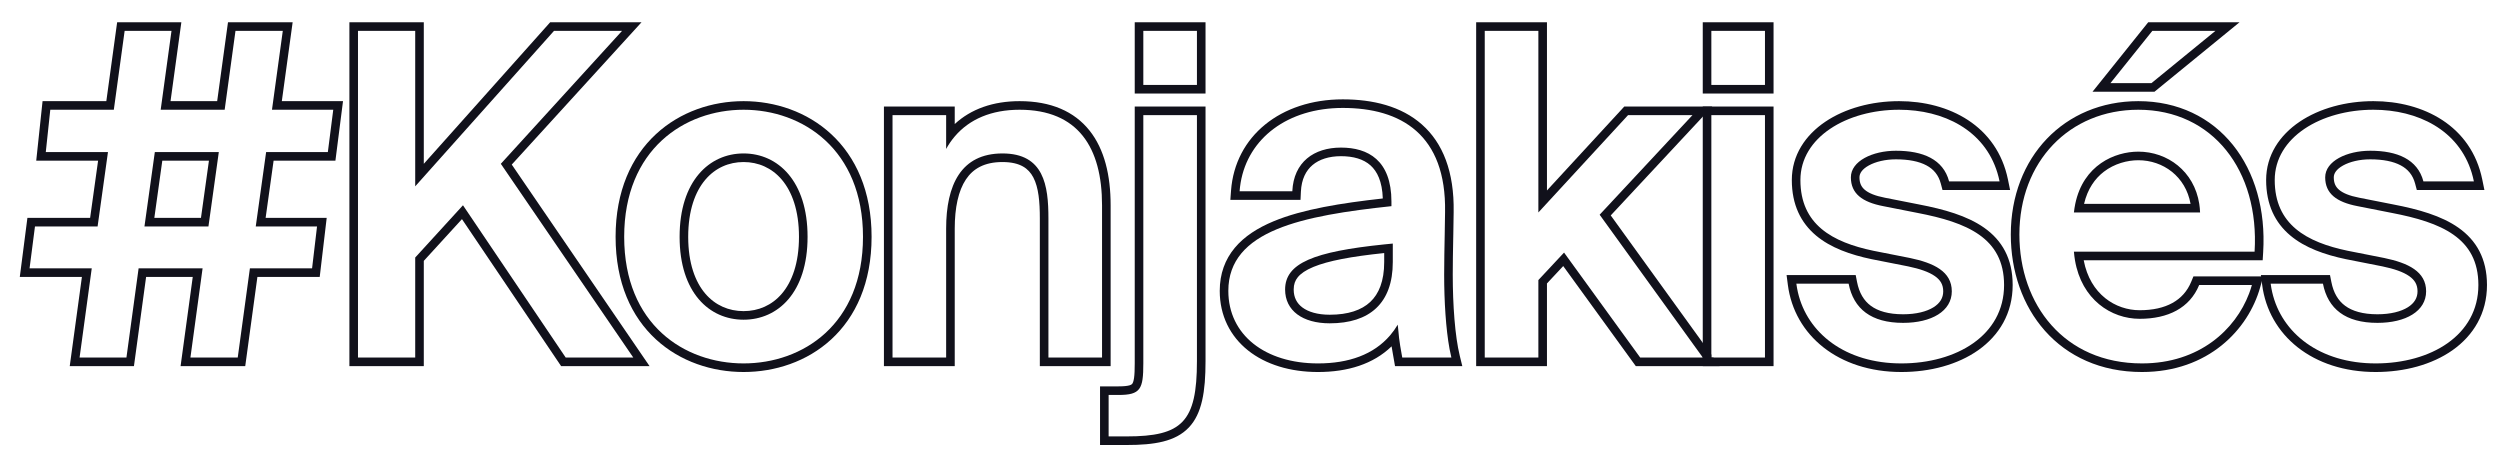
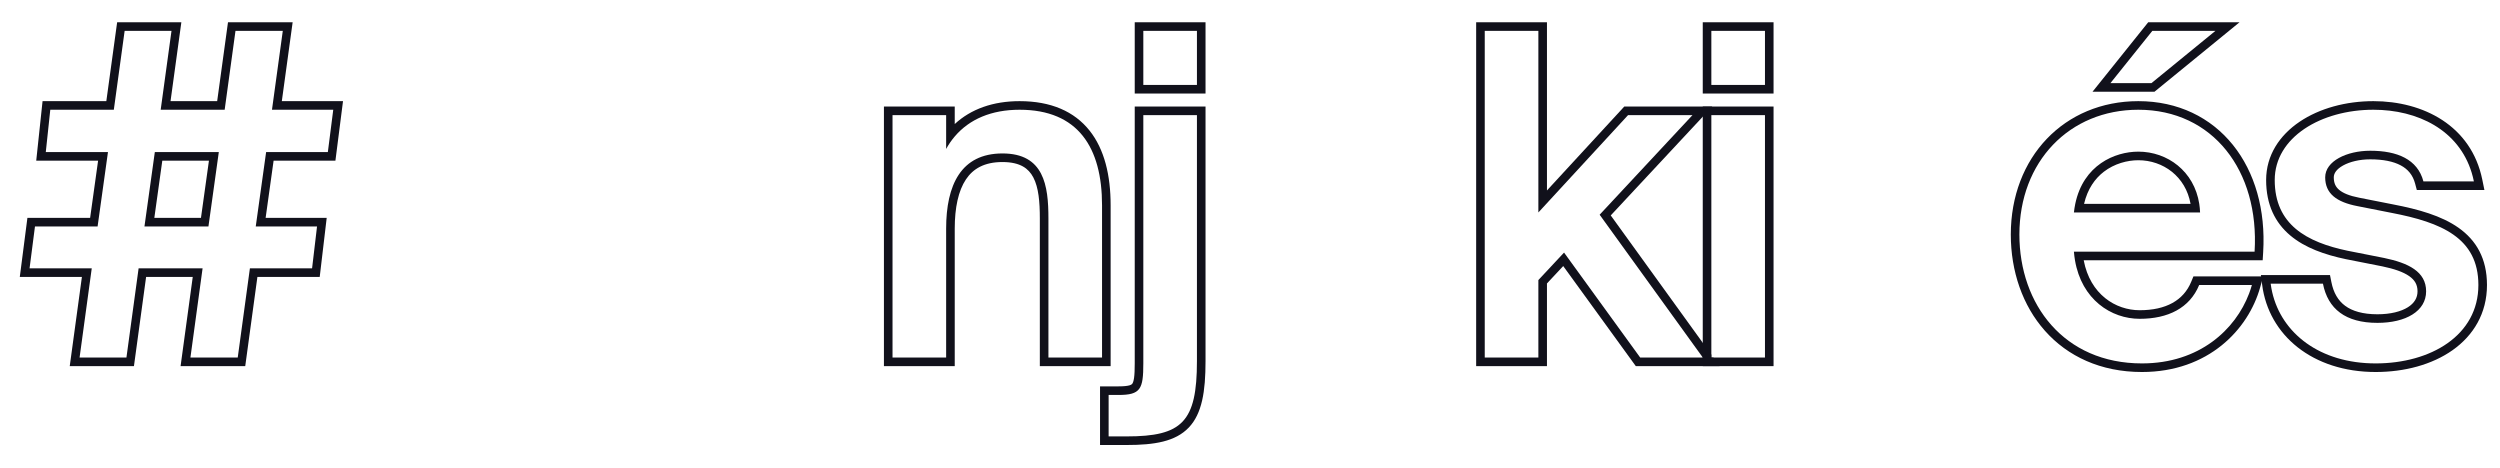
<svg xmlns="http://www.w3.org/2000/svg" fill="none" viewBox="0 0 860 161" height="161" width="860">
  <path fill="#11111B" d="M851.015 62.395C850.808 61.378 850.558 60.393 850.268 59.44C845.791 44.724 831.736 37.751 816.45 37.751C798.47 37.751 782.505 47.206 782.505 61.931C782.505 77.275 793.51 83.32 807.615 86.266L820.17 88.746C828.385 90.451 834.585 93.395 834.585 100.215C834.585 107.035 827.61 111.065 817.845 111.065C806.84 111.065 800.795 106.26 799.09 97.581H781.11C781.239 98.582 781.416 99.568 781.639 100.536C784.899 114.695 798.075 125.015 817.225 125.015C836.135 125.015 852.565 115.405 852.565 98.046C852.565 81.77 839.7 76.501 822.805 73.246L811.025 70.921C803.74 69.525 799.865 66.581 799.865 61.001C799.865 55.42 807.305 51.855 815.365 51.855C824.665 51.855 831.64 54.8 833.655 62.395H851.015ZM823.364 70.343L811.589 68.019L811.581 68.018C808.15 67.361 805.947 66.407 804.635 65.284C803.465 64.283 802.821 62.999 802.821 61.001C802.821 59.71 803.655 58.234 806.025 56.921C808.364 55.625 811.722 54.811 815.365 54.811C819.751 54.811 823.281 55.513 825.851 56.885C828.316 58.2 830.01 60.182 830.799 63.153L831.382 65.351H854.634L853.911 61.806C850.123 43.21 833.576 34.795 816.45 34.795C806.983 34.795 797.895 37.277 791.084 41.868C784.233 46.484 779.55 53.363 779.55 61.931C779.55 70.426 782.649 76.62 787.868 81.01C792.939 85.275 799.787 87.65 807.011 89.159L807.027 89.162L819.57 91.639C819.575 91.64 819.579 91.641 819.584 91.642C823.58 92.473 826.695 93.537 828.765 94.984C830.671 96.317 831.63 97.908 831.63 100.215C831.63 102.445 830.557 104.282 828.306 105.694C825.959 107.168 822.374 108.11 817.845 108.11C812.749 108.11 809.171 106.996 806.735 105.199C804.343 103.435 802.73 100.777 801.99 97.011L801.522 94.625H777.75L778.179 97.958C780.419 115.359 795.57 127.971 817.225 127.971C827.137 127.971 836.609 125.459 843.692 120.454C850.857 115.392 855.521 107.791 855.521 98.046C855.521 88.946 851.836 82.659 845.725 78.348C839.847 74.201 831.867 71.982 823.373 70.345C823.37 70.344 823.367 70.344 823.364 70.343Z" clip-rule="evenodd" fill-rule="evenodd" />
  <path fill="#11111B" d="M778.361 89.531H716.794C719.006 101.269 727.756 106.715 736.055 106.715C745.063 106.715 751.131 103.36 753.782 96.92L754.536 95.09H778.544L777.497 98.84C773.458 113.313 759.681 127.971 736.83 127.971C722.62 127.971 711.262 122.564 703.487 113.824C695.748 105.127 691.715 93.312 691.715 80.686C691.715 54.068 710.121 34.795 735.59 34.795C749.247 34.795 760.528 40.412 768.118 49.848C775.673 59.24 779.419 72.21 778.53 86.756L778.361 89.531ZM713.792 89.531C713.63 88.58 713.507 87.595 713.425 86.576H775.58C777.285 58.675 761.165 37.751 735.59 37.751C711.875 37.751 694.67 55.575 694.67 80.686C694.67 104.71 710.015 125.015 736.83 125.015C756.639 125.015 769.004 113.317 773.678 101.001C774.051 100.018 774.375 99.031 774.65 98.046H756.515C753.26 105.95 745.82 109.67 736.055 109.67C726.209 109.67 716.091 103.042 713.792 89.531ZM770.385 7.67L741.139 31.561H719.823L738.977 7.67H770.385ZM713.425 73.091H756.825C756.789 72.074 756.695 71.088 756.547 70.135C754.805 58.884 745.593 52.166 735.59 52.166C727.481 52.166 716.666 56.765 713.889 70.135C713.693 71.076 713.537 72.061 713.425 73.091ZM753.55 70.135C751.865 60.671 744.086 55.121 735.59 55.121C731.799 55.121 727.347 56.282 723.698 59.097C720.709 61.404 718.13 64.917 716.915 70.135H753.55ZM762.095 10.626H740.395L725.98 28.605H740.085L762.095 10.626Z" clip-rule="evenodd" fill-rule="evenodd" />
-   <path fill="#11111B" d="M687.851 62.395C687.644 61.378 687.394 60.393 687.104 59.44C682.627 44.724 668.572 37.751 653.286 37.751C635.306 37.751 619.341 47.206 619.341 61.931C619.341 77.275 630.346 83.32 644.451 86.266L657.006 88.746C665.221 90.451 671.421 93.395 671.421 100.215C671.421 107.035 664.446 111.065 654.681 111.065C643.676 111.065 637.631 106.26 635.926 97.581H617.946C618.075 98.582 618.252 99.568 618.475 100.536C621.735 114.695 634.91 125.015 654.061 125.015C672.971 125.015 689.401 115.405 689.401 98.046C689.401 81.77 676.536 76.501 659.641 73.246L647.861 70.921C640.576 69.525 636.701 66.581 636.701 61.001C636.701 55.42 644.141 51.855 652.201 51.855C661.501 51.855 668.476 54.8 670.491 62.395H687.851ZM660.2 70.343L648.425 68.019L648.417 68.018C644.986 67.361 642.783 66.407 641.471 65.284C640.301 64.283 639.657 62.999 639.657 61.001C639.657 59.71 640.491 58.234 642.861 56.921C645.2 55.625 648.558 54.811 652.201 54.811C656.587 54.811 660.117 55.513 662.686 56.885C665.152 58.2 666.846 60.182 667.635 63.153L668.218 65.351H691.47L690.747 61.806C686.959 43.21 670.411 34.795 653.286 34.795C643.819 34.795 634.731 37.277 627.92 41.868C621.069 46.484 616.386 53.363 616.386 61.931C616.386 70.426 619.485 76.62 624.704 81.01C629.775 85.275 636.623 87.65 643.847 89.159L643.863 89.162L656.406 91.639C656.411 91.64 656.415 91.641 656.42 91.642C660.415 92.473 663.531 93.537 665.601 94.984C667.507 96.317 668.466 97.908 668.466 100.215C668.466 102.445 667.393 104.282 665.142 105.694C662.794 107.168 659.21 108.11 654.681 108.11C649.585 108.11 646.007 106.996 643.57 105.199C641.179 103.435 639.566 100.777 638.826 97.011L638.358 94.625H614.586L615.015 97.958C617.255 115.359 632.406 127.971 654.061 127.971C663.973 127.971 673.445 125.459 680.528 120.454C687.692 115.392 692.357 107.791 692.357 98.046C692.357 88.946 688.672 82.659 682.561 78.348C676.682 74.201 668.703 71.982 660.209 70.345C660.206 70.344 660.203 70.344 660.2 70.343Z" clip-rule="evenodd" fill-rule="evenodd" />
  <path fill="#11111B" d="M585.747 7.67H610.103V32.181H585.747V7.67ZM585.747 36.655H610.103V125.956H585.747V123H585.773L585.747 122.964V36.655ZM588.703 10.626V29.226H607.148V10.626H588.703ZM588.703 39.611V123H607.148V39.611H588.703Z" clip-rule="evenodd" fill-rule="evenodd" />
  <path fill="#11111B" d="M507.798 7.67H532.154V65.52L558.748 36.655H589.004L554.097 74.104L588.703 122.008V123H589.419L591.554 125.956H562.721L537.746 91.522L532.154 97.506V125.956H507.798V7.67ZM529.198 96.341L538.033 86.885L564.228 123H585.773L550.278 73.865L582.208 39.611H560.043L529.198 73.091V10.626H510.753V123H529.198V96.341Z" clip-rule="evenodd" fill-rule="evenodd" />
-   <path fill="#11111B" d="M479.121 90.141C479.121 104.401 471.061 111.221 457.421 111.221C448.121 111.221 442.076 106.881 442.076 99.596C442.076 90.503 451.968 86.571 476.165 84.077C477.128 83.978 478.113 83.881 479.121 83.786V90.141ZM476.165 87.049V90.141C476.165 96.719 474.32 101.102 471.364 103.873C468.376 106.675 463.786 108.266 457.421 108.266C453.187 108.266 450.039 107.273 448.029 105.772C446.114 104.343 445.031 102.32 445.031 99.596C445.031 97.846 445.506 96.509 446.448 95.356C447.443 94.137 449.121 92.931 451.844 91.808C456.896 89.725 464.753 88.237 476.165 87.049ZM422.546 100.061C422.546 115.251 435.256 125.016 453.391 125.016C463.99 125.016 472.551 121.959 478.202 115.359C479.162 114.238 480.038 113.014 480.826 111.686C480.976 113.54 481.127 115.006 481.282 116.26C481.533 118.283 481.797 119.757 482.097 121.43C482.187 121.93 482.279 122.447 482.376 123.001H499.271C499.046 122.083 498.838 121.094 498.645 120.046C497.375 113.135 496.791 103.633 496.791 94.481C496.791 90.087 496.895 84.915 496.982 80.555C497.046 77.379 497.101 74.635 497.101 72.936C497.566 46.276 481.911 37.131 461.916 37.131C442.963 37.131 429.358 47.553 426.777 62.851C426.614 63.817 426.495 64.803 426.421 65.806H444.556C445.021 55.731 451.996 50.771 461.296 50.771C470.596 50.771 478.656 55.111 478.656 69.371V70.921C448.276 74.176 422.546 79.136 422.546 100.061ZM475.683 68.273C461.508 69.858 448.125 71.948 438.072 76.137C432.698 78.376 428.068 81.296 424.772 85.244C421.425 89.253 419.59 94.163 419.59 100.061C419.59 108.562 423.182 115.649 429.325 120.546C435.409 125.396 443.82 127.972 453.391 127.972C463.605 127.972 472.418 125.251 478.704 119.142C478.858 120.114 479.019 121.009 479.189 121.955C479.278 122.452 479.369 122.964 479.464 123.508L479.89 125.957H503.036L502.142 122.3C500.523 115.677 499.746 104.958 499.746 94.481C499.746 90.716 499.823 86.364 499.901 82.43C499.913 81.817 499.925 81.214 499.937 80.624C500 77.466 500.056 74.695 500.056 72.962C500.294 59.05 496.315 49.167 489.139 42.822C482.037 36.544 472.302 34.176 461.916 34.176C440.577 34.176 424.851 46.817 423.473 65.59L423.24 68.762H447.378L447.508 65.943C447.708 61.606 449.271 58.665 451.518 56.77C453.816 54.832 457.147 53.727 461.296 53.727C465.541 53.727 469.05 54.722 471.483 56.918C473.723 58.939 475.488 62.376 475.683 68.273Z" clip-rule="evenodd" fill-rule="evenodd" />
  <path fill="#11111B" d="M390.347 7.67H414.703V32.181H390.347V7.67ZM390.347 36.655H414.703V124.24C414.703 134.675 413.497 142.277 408.95 147.065C404.347 151.911 397.099 153.081 387.567 153.081H378.412V132.91H384.777C388.642 132.91 389.286 132.302 389.506 132.003C389.685 131.76 389.938 131.231 390.113 130.017C390.286 128.81 390.347 127.209 390.347 125.015V36.655ZM393.302 10.626V29.226H411.747V10.626H393.302ZM393.302 125.015C393.302 133.85 392.372 135.865 384.777 135.865H381.367V150.125H387.567C406.632 150.125 411.747 145.165 411.747 124.24V39.611H393.302V125.015Z" clip-rule="evenodd" fill-rule="evenodd" />
  <path fill="#11111B" d="M325.473 39.611H307.028V123H325.473V78.671C325.473 63.636 330.588 52.785 344.848 52.785C359.108 52.785 360.658 63.791 360.658 75.106V123H379.103V70.611C379.103 50.77 370.888 37.751 350.738 37.751C341.071 37.751 333.492 40.986 328.428 46.944C327.321 48.246 326.335 49.678 325.473 51.236V39.611ZM328.428 42.674V36.655H304.072V125.956H328.428V78.671C328.428 71.398 329.681 65.615 332.272 61.729C334.725 58.049 338.593 55.741 344.848 55.741C348.036 55.741 350.279 56.355 351.886 57.258C353.471 58.149 354.622 59.423 355.479 61.068C357.28 64.525 357.702 69.432 357.702 75.106V125.956H382.058V70.611C382.058 60.354 379.946 51.368 374.787 44.898C369.532 38.306 361.496 34.795 350.738 34.795C341.615 34.795 333.998 37.51 328.428 42.674Z" clip-rule="evenodd" fill-rule="evenodd" />
-   <path fill="#11111B" d="M255.794 109.98C244.014 109.98 233.784 100.68 233.784 81.46C233.784 62.24 244.014 52.785 255.794 52.785C267.574 52.785 277.804 62.24 277.804 81.46C277.804 100.68 267.574 109.98 255.794 109.98ZM296.869 81.46C296.869 51.391 276.099 37.751 255.794 37.751C235.489 37.751 214.719 51.391 214.719 81.46C214.719 111.685 235.489 125.015 255.794 125.015C276.099 125.015 296.869 111.685 296.869 81.46ZM242.621 101.011C246.058 105.043 250.721 107.025 255.794 107.025C260.867 107.025 265.53 105.043 268.967 101.011C272.43 96.949 274.849 90.561 274.849 81.46C274.849 72.36 272.43 65.928 268.96 61.824C265.515 57.75 260.852 55.741 255.794 55.741C250.737 55.741 246.073 57.75 242.629 61.824C239.158 65.928 236.74 72.36 236.74 81.46C236.74 90.561 239.158 96.949 242.621 101.011ZM285.956 46.162C294.355 53.951 299.825 65.697 299.825 81.46C299.825 97.298 294.357 109.012 285.947 116.748C277.588 124.436 266.567 127.971 255.794 127.971C245.021 127.971 234 124.436 225.641 116.748C217.231 109.012 211.764 97.298 211.764 81.46C211.764 65.697 217.233 53.951 225.633 46.162C233.984 38.418 245.004 34.795 255.794 34.795C266.584 34.795 277.604 38.418 285.956 46.162Z" clip-rule="evenodd" fill-rule="evenodd" />
-   <path fill="#11111B" d="M145.788 7.67V56.352L189.25 7.67H220.673L176.043 56.613L223.454 125.956H193.031L158.912 75.376L145.788 89.737V125.956H120.192V7.67H145.788ZM142.833 88.591L159.263 70.611L194.603 123H217.853L172.283 56.35L213.978 10.626H190.573L142.833 64.1V10.626H123.148V123H142.833V88.591Z" clip-rule="evenodd" fill-rule="evenodd" />
  <path fill="#11111B" d="M14.642 34.795H36.577L40.297 7.67H62.383L58.663 34.795H74.707L78.427 7.67H100.669L96.948 34.795H117.997L115.382 55.276H94.117L91.376 74.94H112.386L109.982 95.266H88.545L84.36 125.956H62.119L66.304 95.266H50.26L46.075 125.956H23.989L28.174 95.266H6.809L9.431 74.94H31.003L33.744 55.276H12.463L14.642 34.795ZM37.14 52.32L33.575 77.895H12.03L10.17 92.311H31.56L27.375 123H43.495L47.68 92.311H69.69L65.505 123H81.78L85.965 92.311H107.355L109.06 77.895H87.98L91.545 52.32H112.78L114.64 37.751H93.56L97.28 10.626H81.005L77.285 37.751H55.275L58.995 10.626H42.875L39.155 37.751H17.3L15.75 52.32H37.14ZM49.695 77.895H71.705L75.27 52.32H53.26L49.695 77.895ZM55.832 55.276L53.091 74.94H69.133L71.874 55.276H55.832Z" clip-rule="evenodd" fill-rule="evenodd" />
</svg>